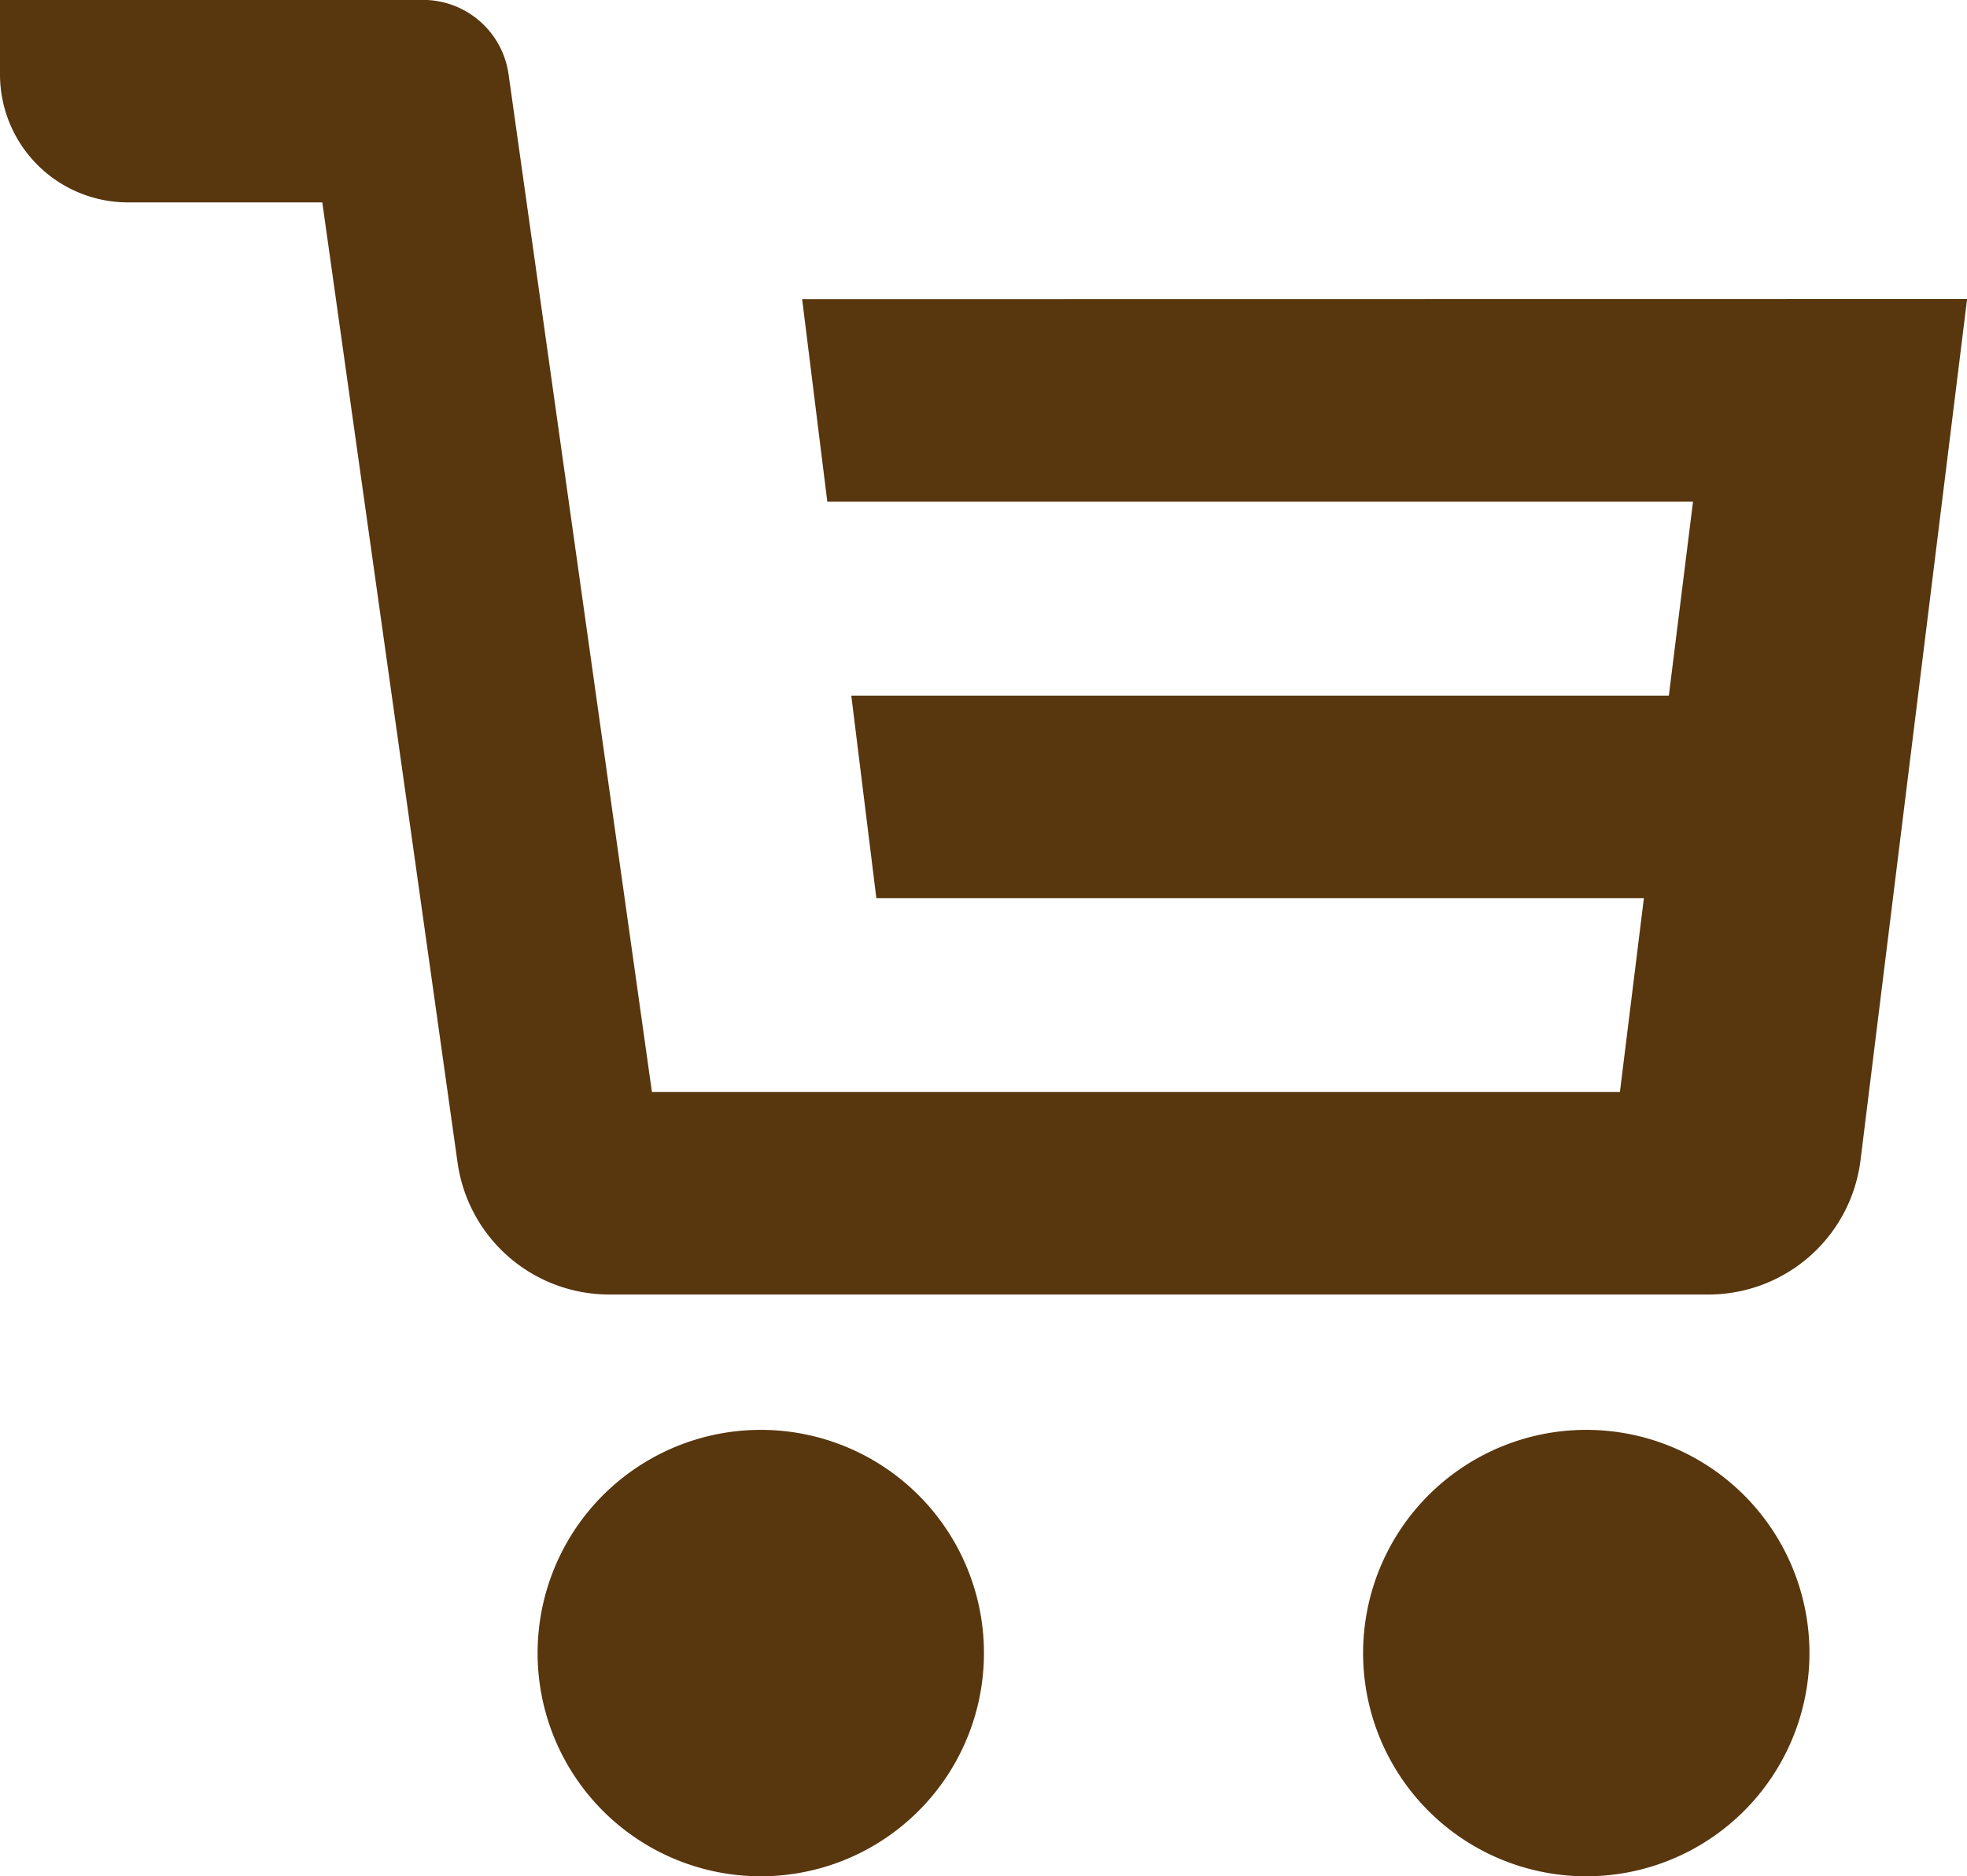
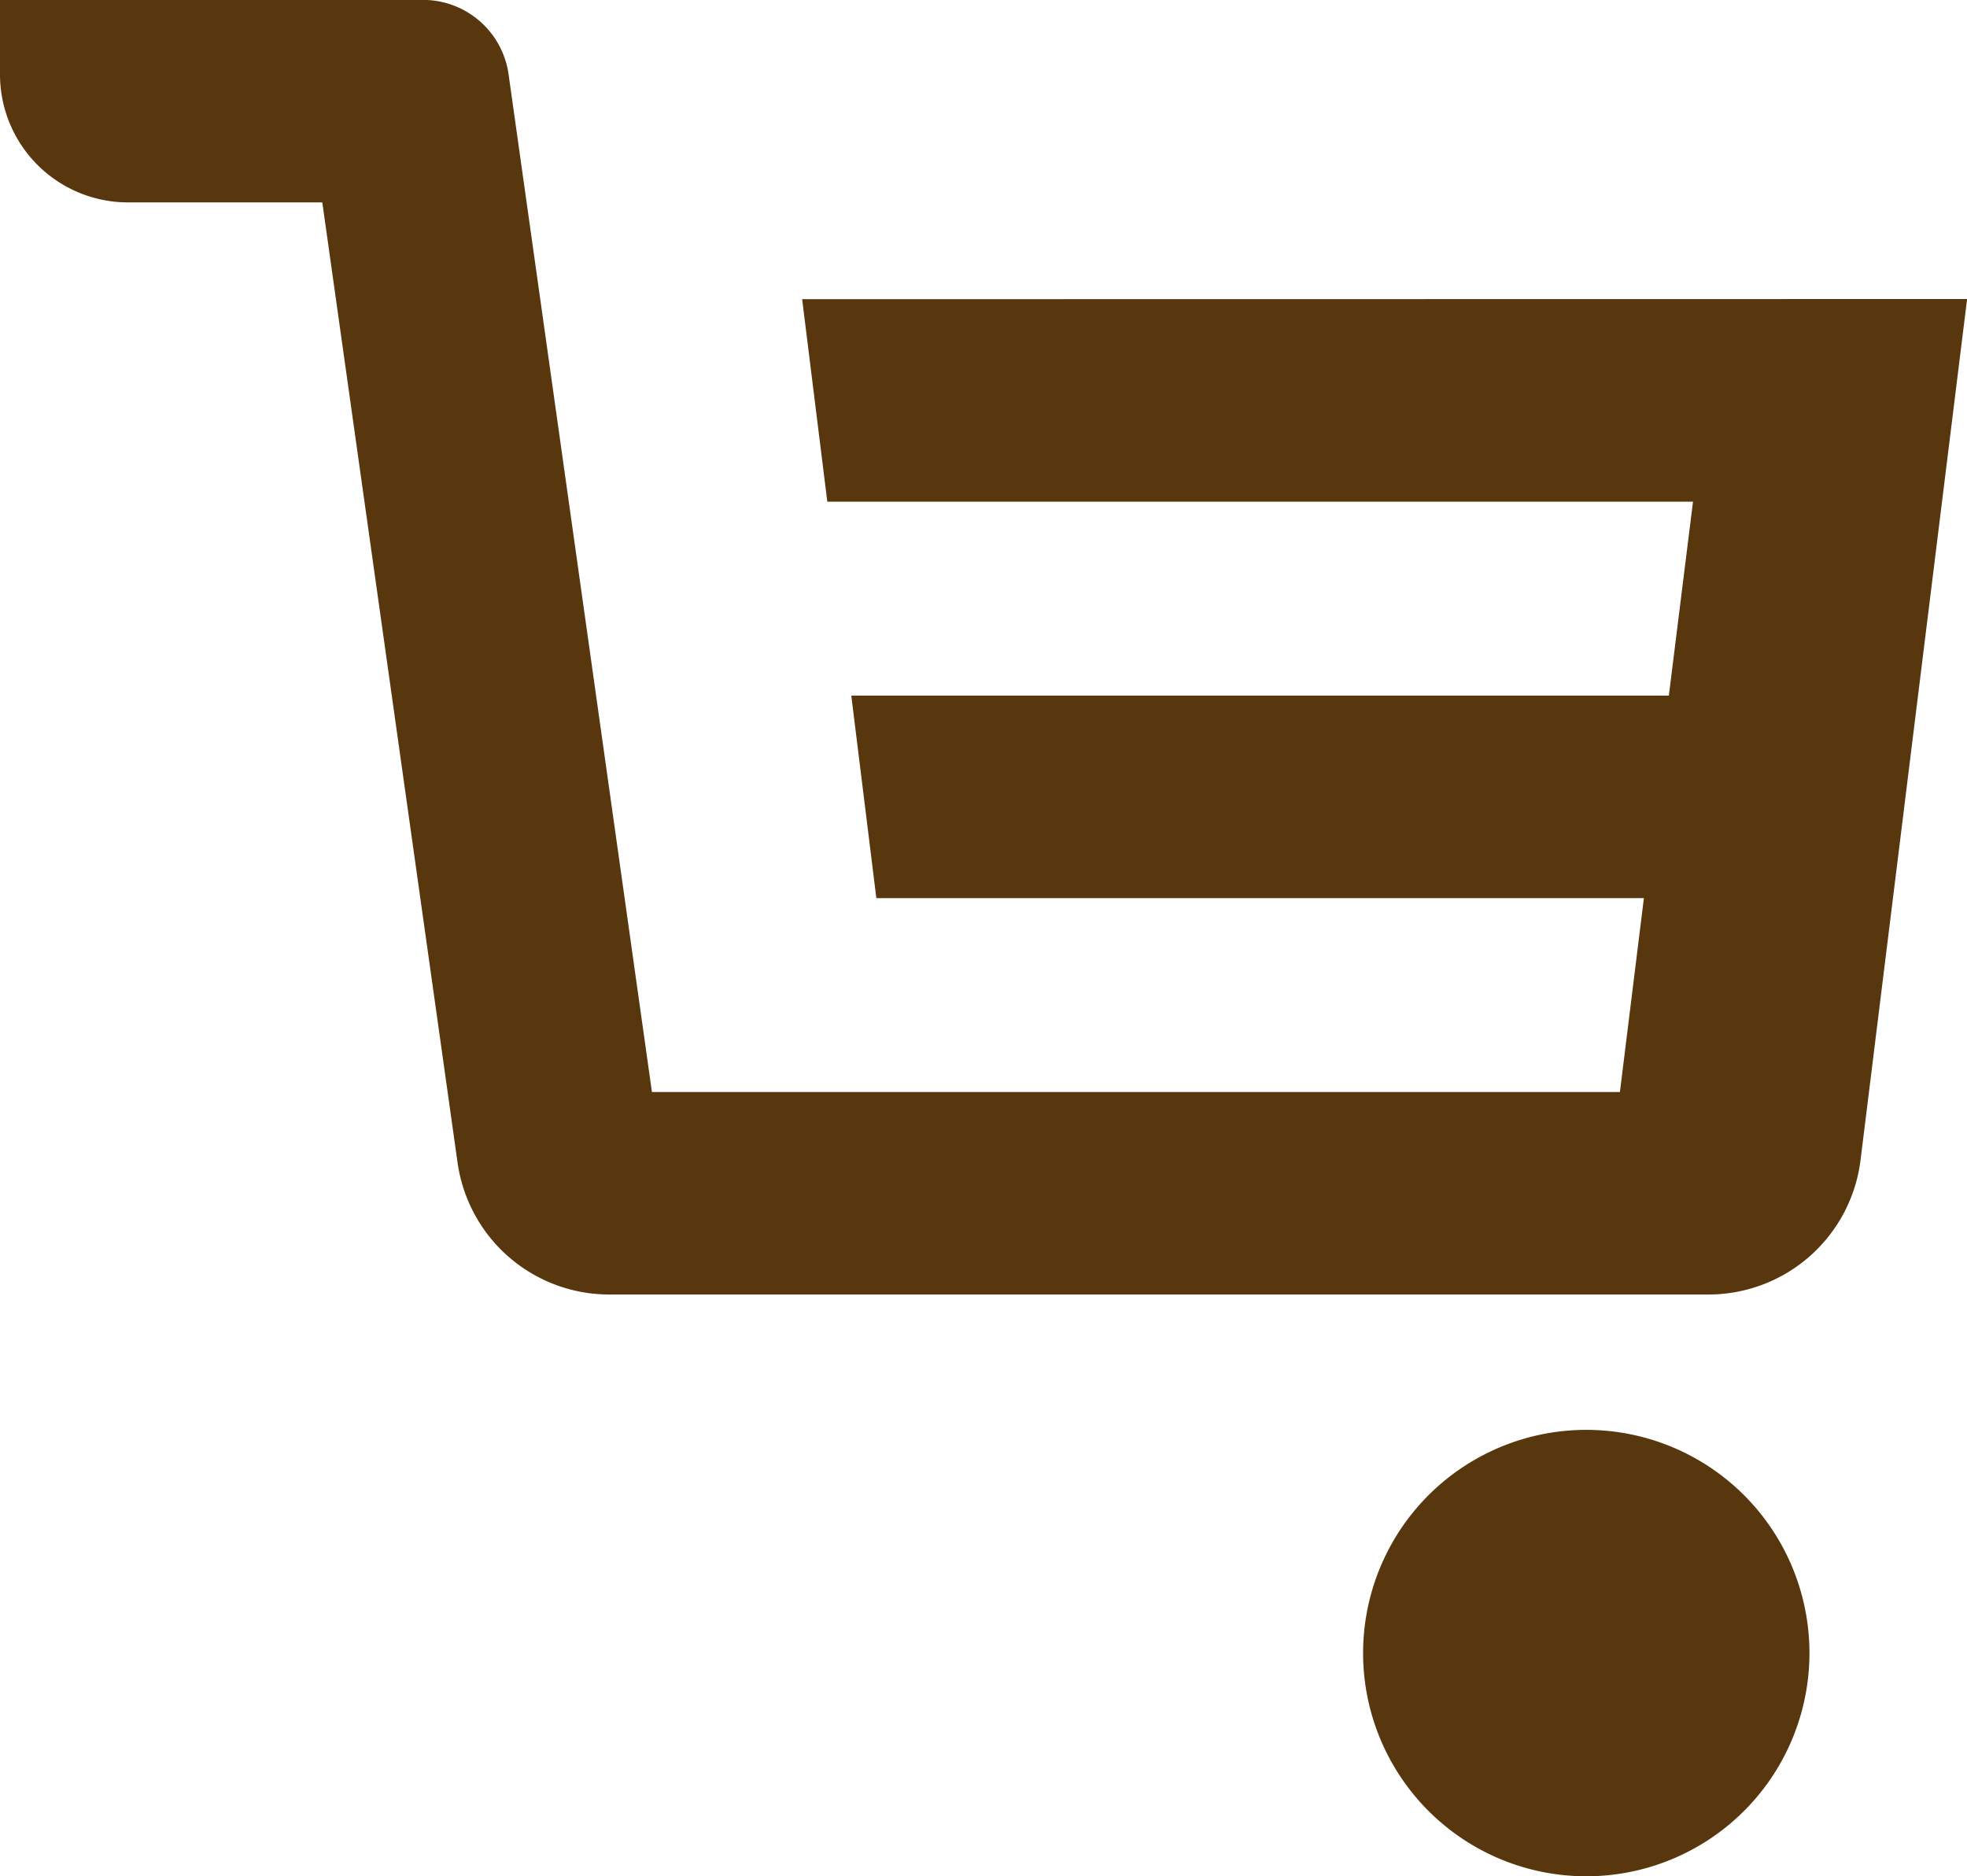
<svg xmlns="http://www.w3.org/2000/svg" width="58.717" height="56" viewBox="0 0 58.717 56">
  <g id="無料でダウンロードできるショッピングカートのアイコン素材_2" data-name="無料でダウンロードできるショッピングカートのアイコン素材 2" transform="translate(0 -11.844)">
    <path id="パス_1" data-name="パス 1" d="M23.945,20.774l.751,6.044H50.538l-.721,5.788H25.412l.748,6.044H49.072l-.716,5.788-28.895,0-4.28-30.378a2.579,2.579,0,0,0-2.553-2.219H0v2.223a3.821,3.821,0,0,0,3.821,3.821h5.8l4.038,28.66a4.573,4.573,0,0,0,4.53,3.936l32.811,0a4.575,4.575,0,0,0,4.539-4.012l3.181-25.7Z" fill="#58360e" />
-     <path id="パス_2" data-name="パス 2" d="M146.61,383.98a6.662,6.662,0,1,0,6.662,6.661A6.661,6.661,0,0,0,146.61,383.98Z" transform="translate(-123.9 -329.459)" fill="#58360e" />
    <path id="パス_3" data-name="パス 3" d="M361.482,383.98a6.662,6.662,0,1,0,6.661,6.661A6.661,6.661,0,0,0,361.482,383.98Z" transform="translate(-314.129 -329.459)" fill="#58360e" />
  </g>
</svg>